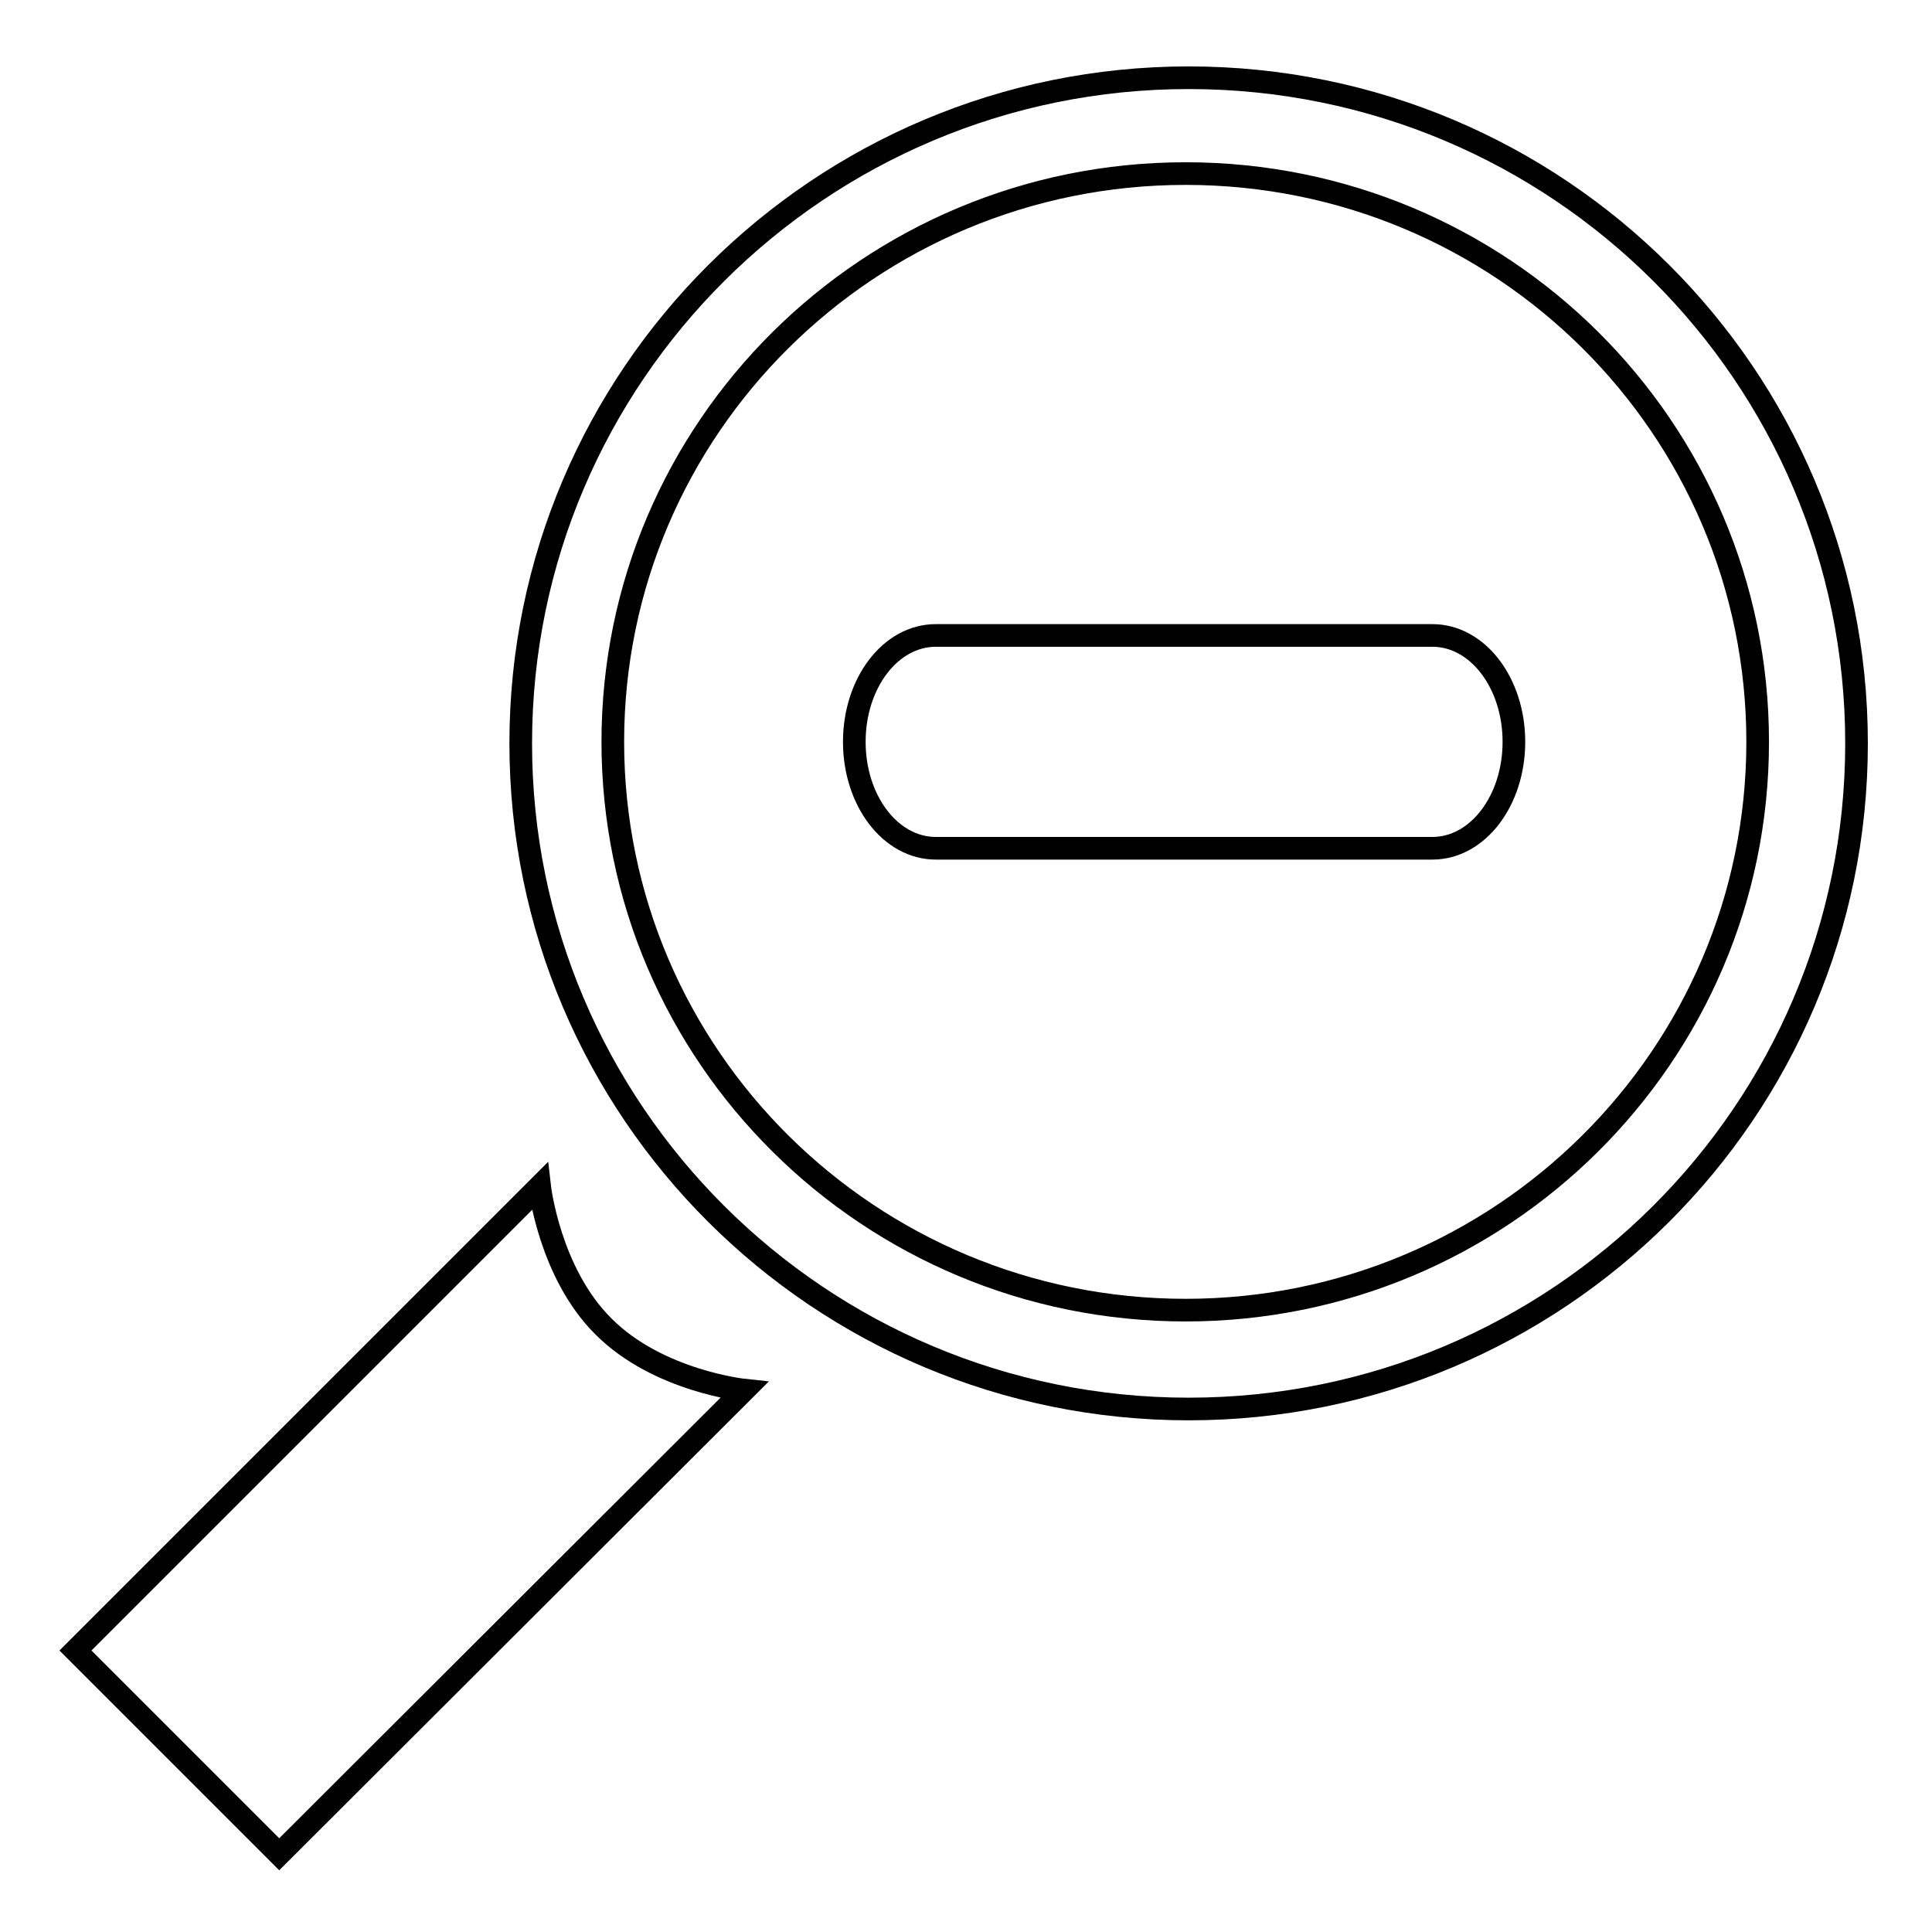
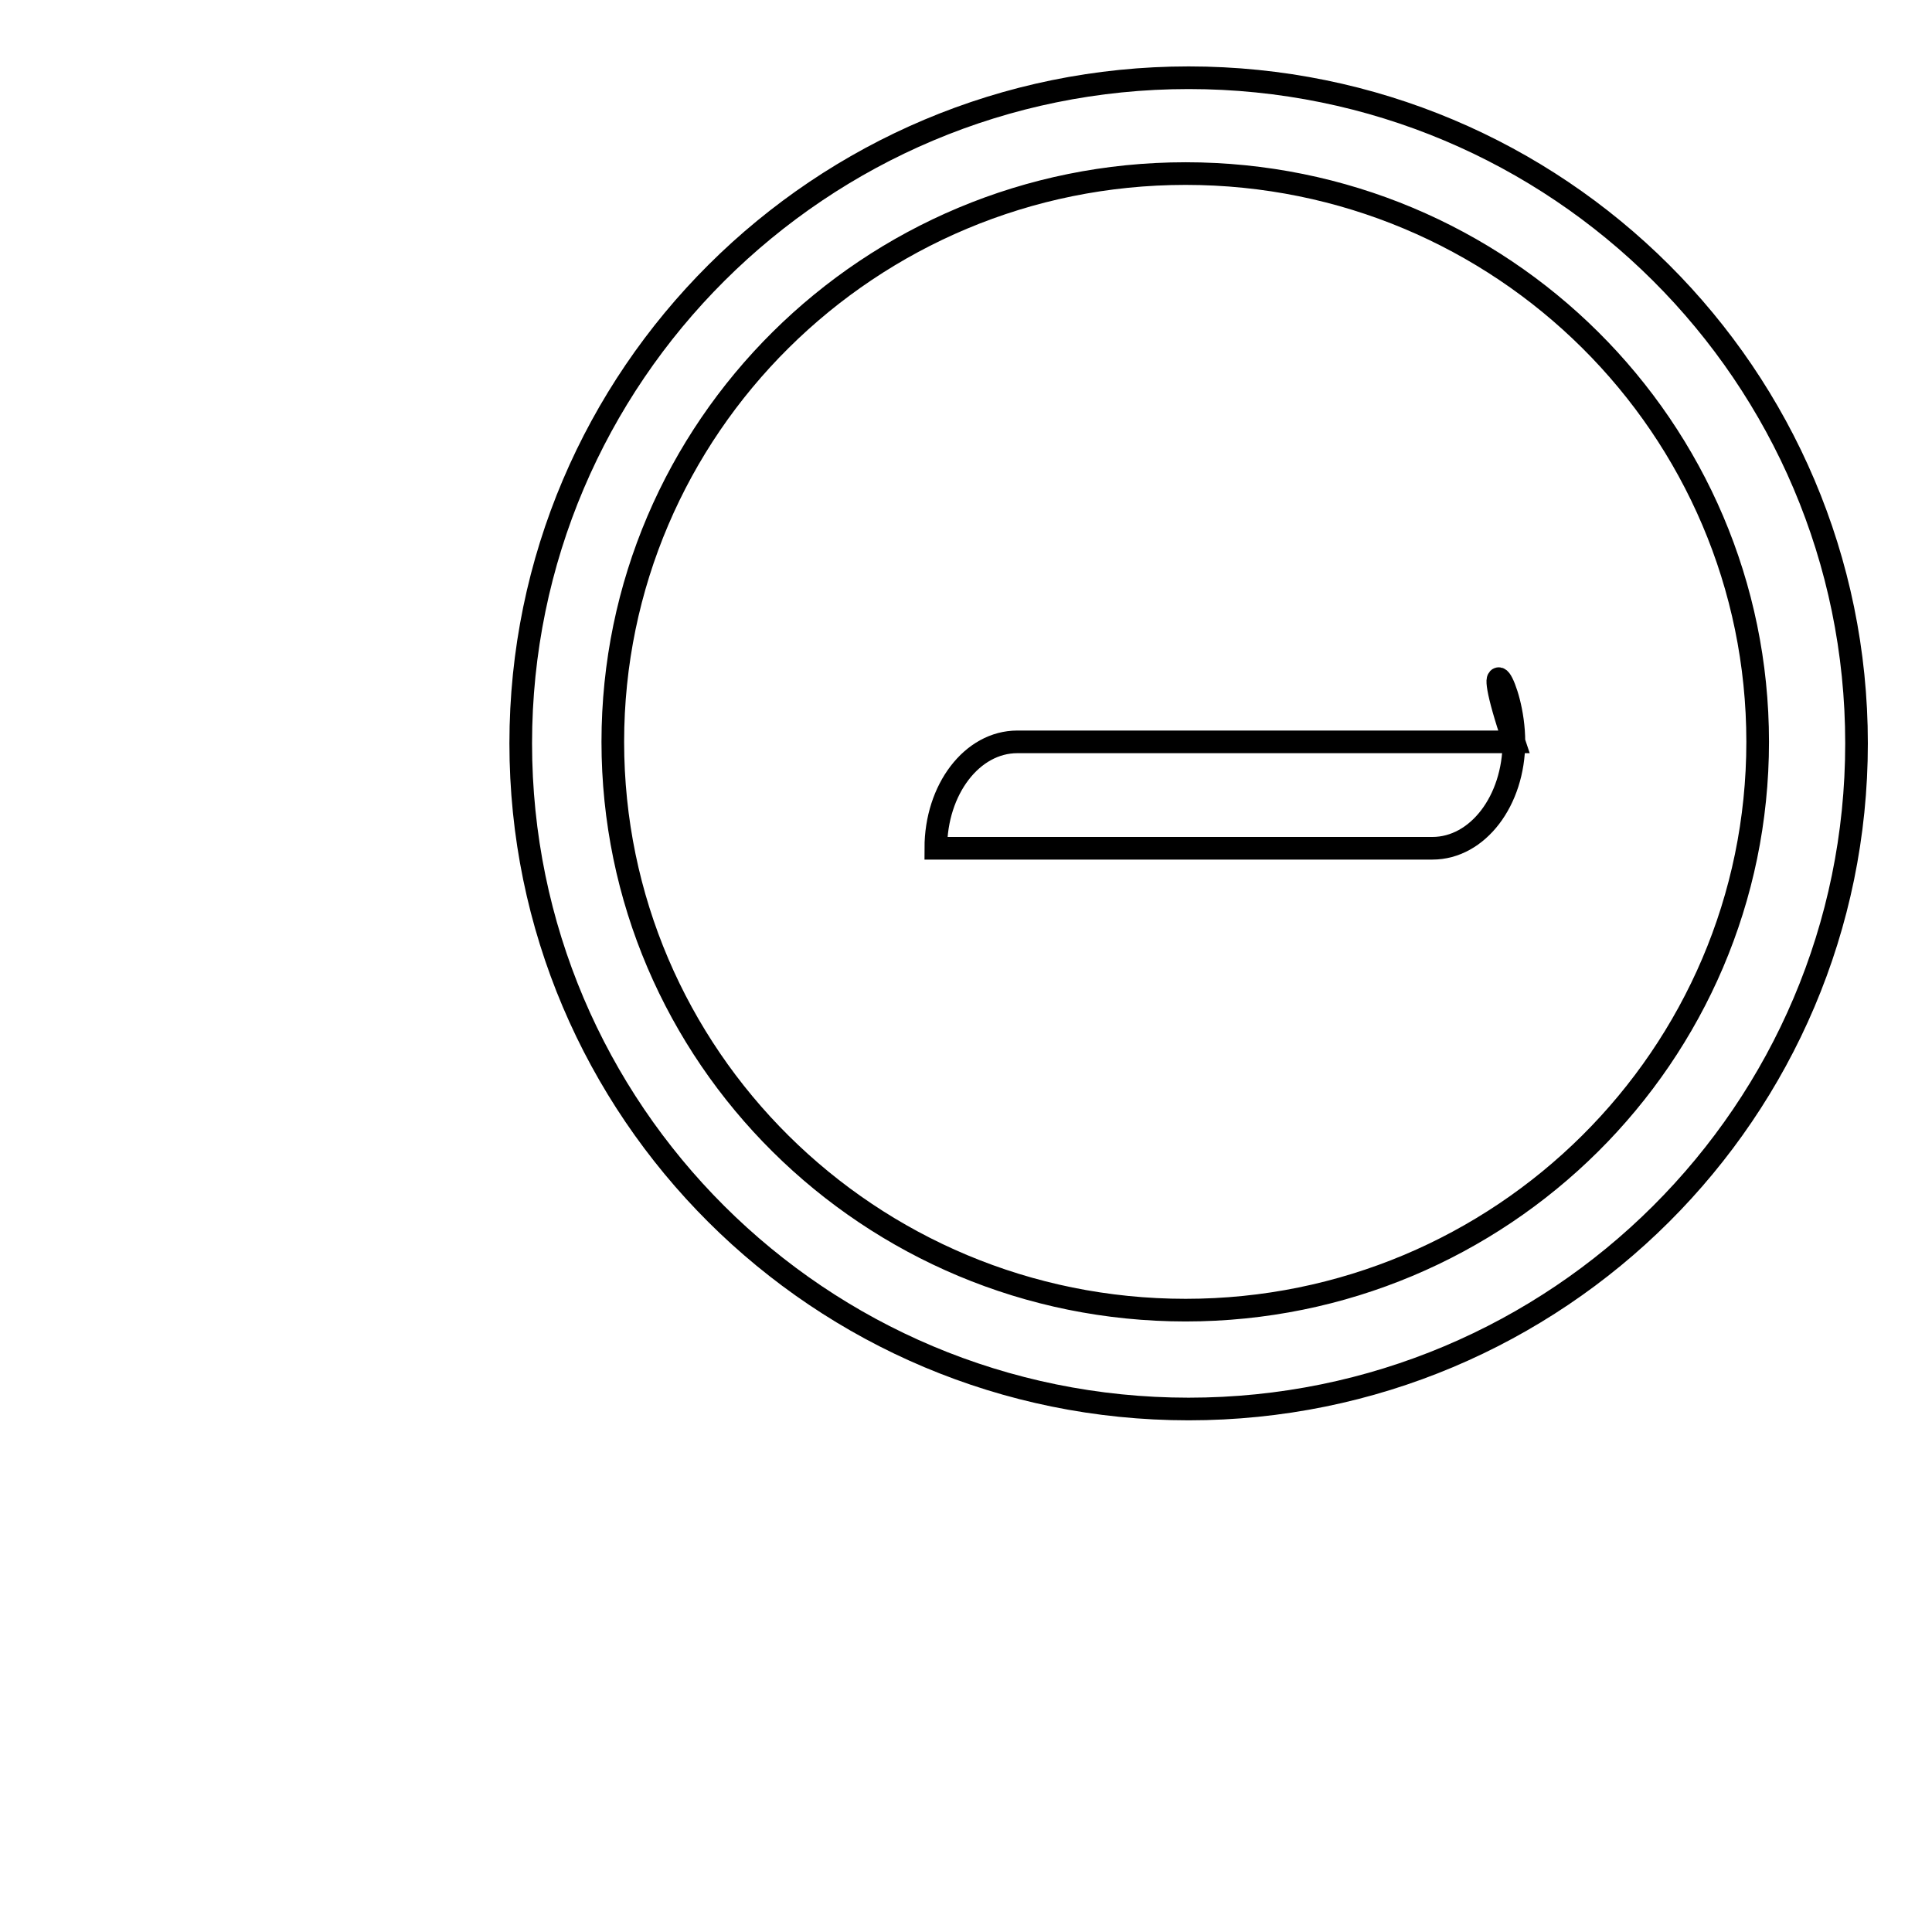
<svg xmlns="http://www.w3.org/2000/svg" version="1.1" x="0px" y="0px" viewBox="0 0 256 256" enable-background="new 0 0 256 256" xml:space="preserve">
  <g>
    <g>
      <path stroke-width="3" fill-opacity="0" stroke="#000000" d="M246,98.5c0-48.7-39.6-88.2-88.5-88.2c-48.8,0-88.5,39.5-88.5,88.2c0,48.7,39.6,88.2,88.5,88.2C206.4,186.7,246,147.2,246,98.5L246,98.5z M81.2,98.3c0-41.6,34-75.3,75.9-75.3c41.9,0,75.8,33.7,75.8,75.3c0,41.6-34,75.3-75.8,75.3C115.2,173.6,81.2,139.9,81.2,98.3L81.2,98.3z" />
-       <path stroke-width="3" fill-opacity="0" stroke="#000000" d="M37,245.7l-27-27l61.5-61.5c0,0,1.3,11.5,8.5,18.6c7.2,7.2,18.6,8.4,18.6,8.4L37,245.7L37,245.7z" />
-       <path stroke-width="3" fill-opacity="0" stroke="#000000" d="M200.6,98.3c0,7.8-4.8,14.1-10.8,14.1H124c-6,0-10.8-6.3-10.8-14.1l0,0c0-7.8,4.8-14.1,10.8-14.1h65.8C195.8,84.2,200.6,90.5,200.6,98.3L200.6,98.3L200.6,98.3z" />
+       <path stroke-width="3" fill-opacity="0" stroke="#000000" d="M200.6,98.3c0,7.8-4.8,14.1-10.8,14.1H124l0,0c0-7.8,4.8-14.1,10.8-14.1h65.8C195.8,84.2,200.6,90.5,200.6,98.3L200.6,98.3L200.6,98.3z" />
    </g>
  </g>
</svg>